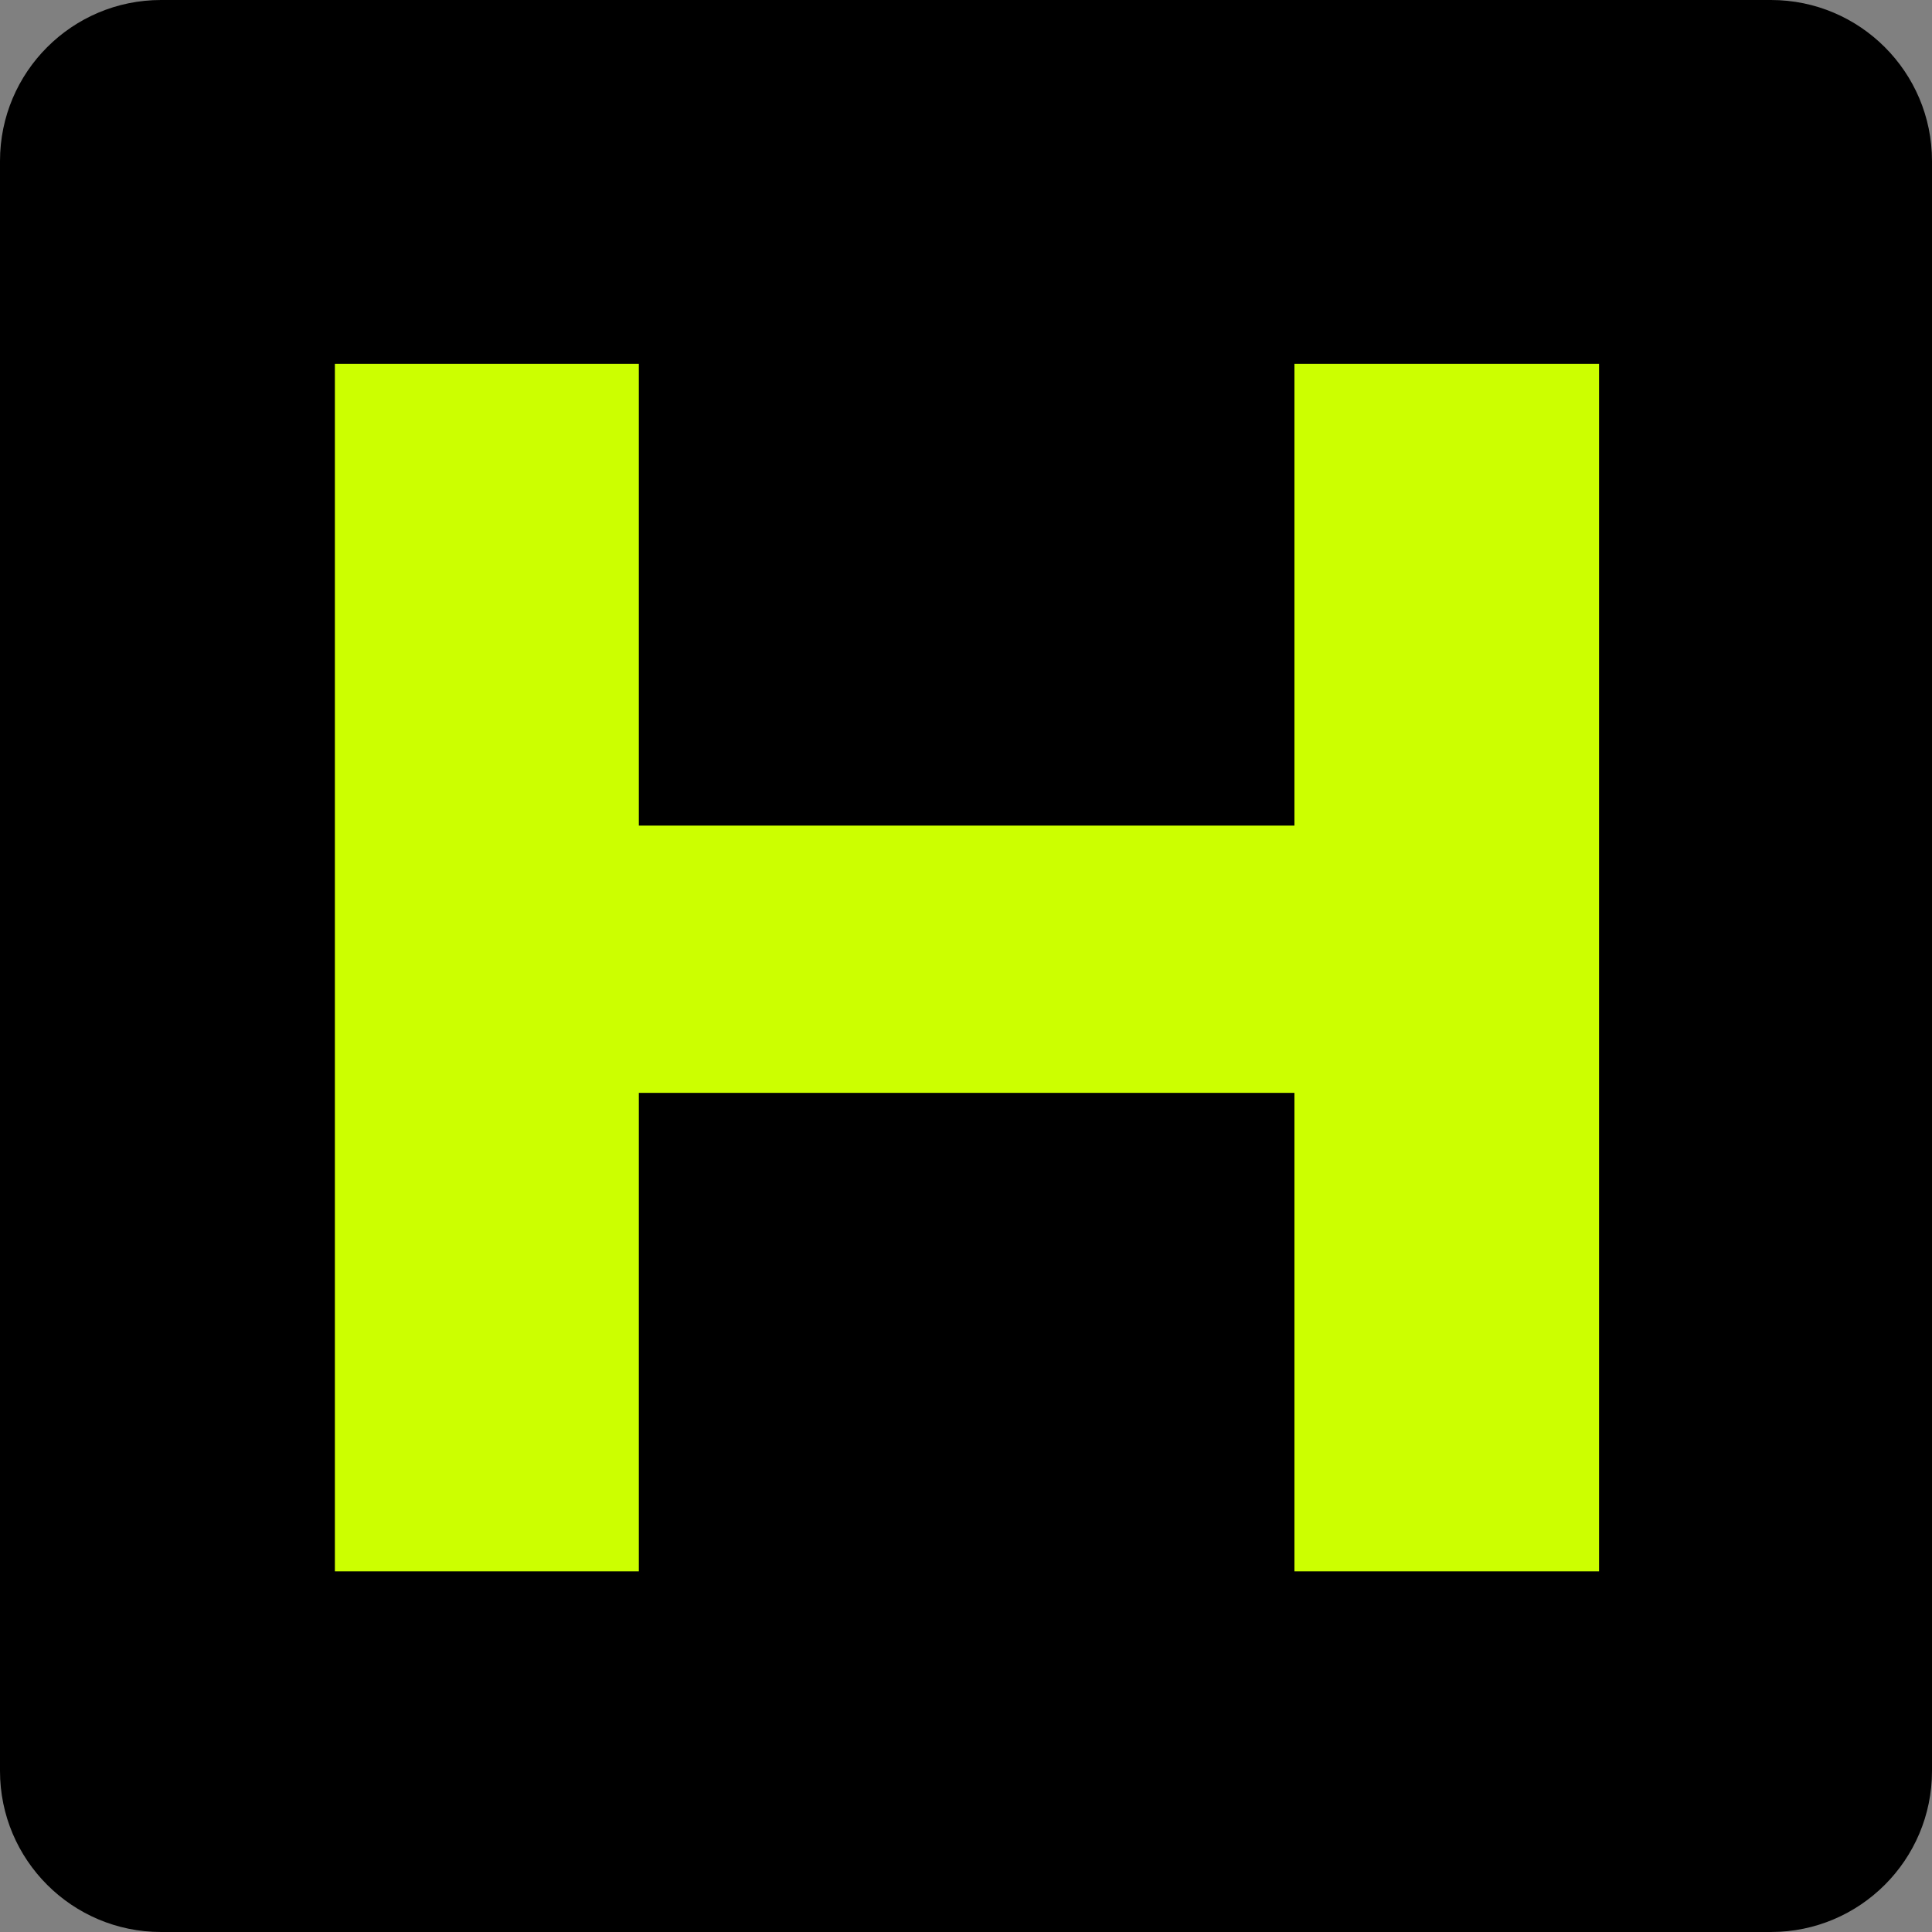
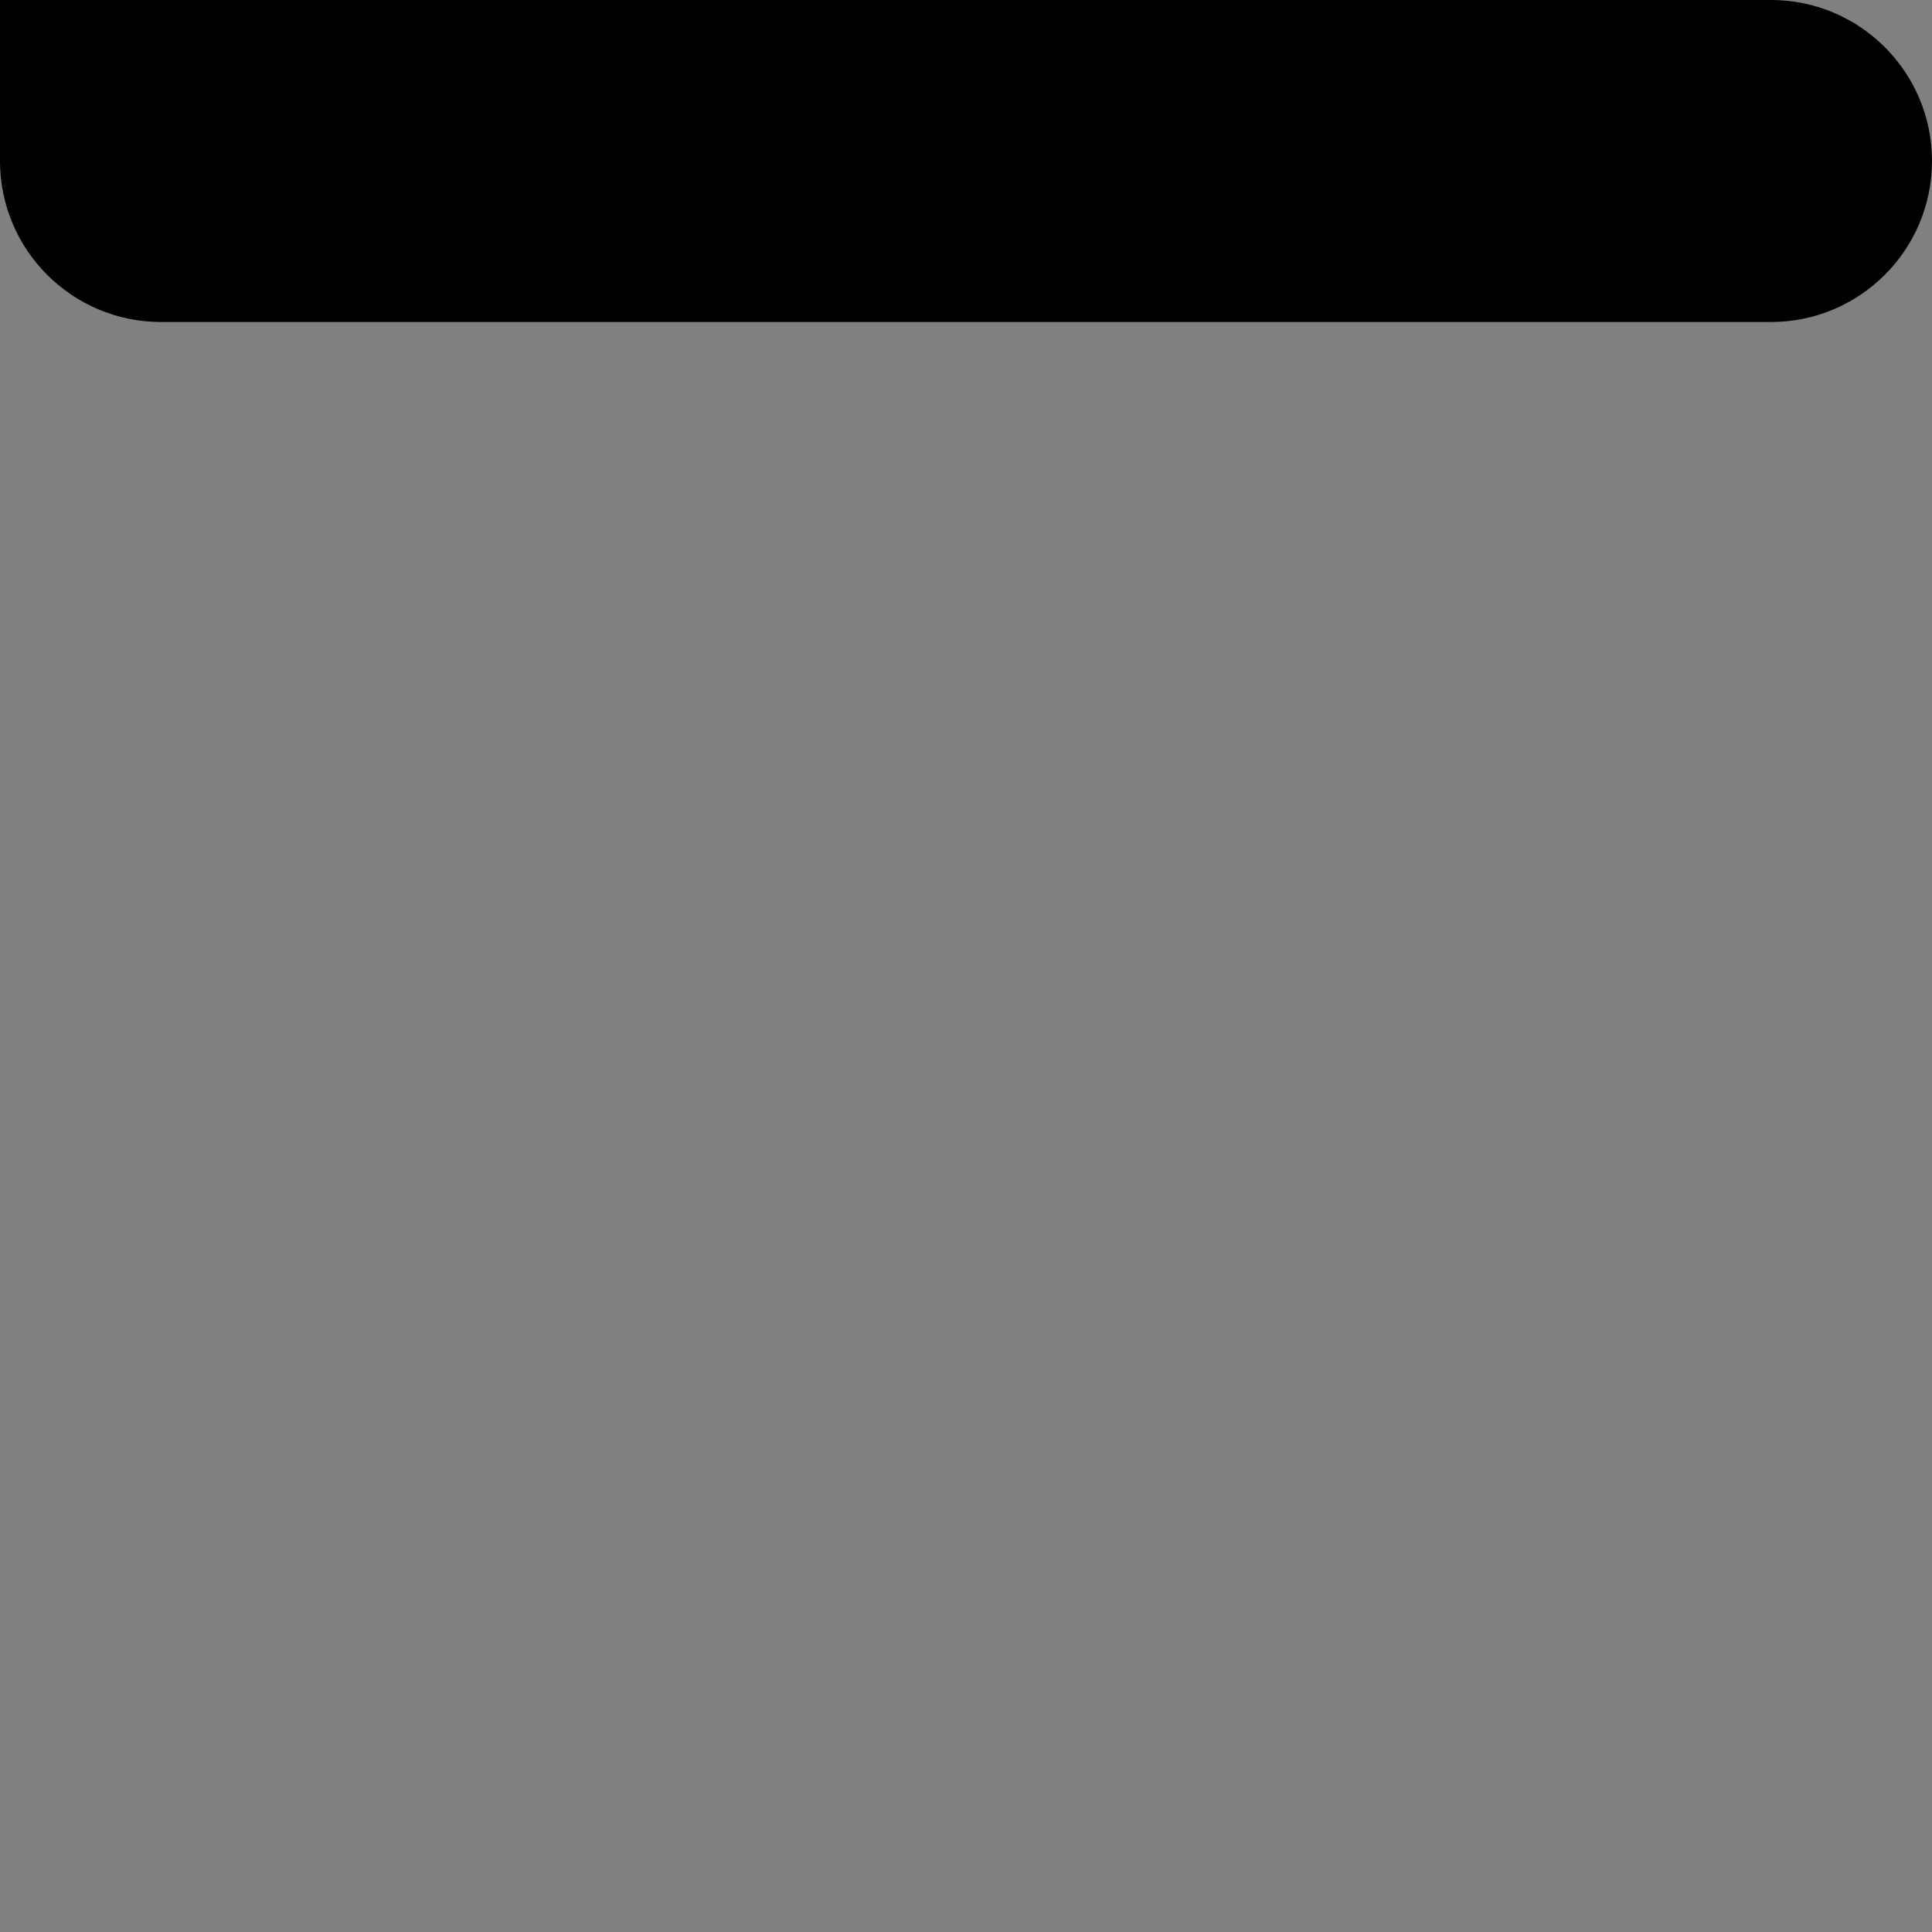
<svg xmlns="http://www.w3.org/2000/svg" viewBox="0 0 300 300" width="300" height="300">
  <rect x="0" y="0" width="300" height="300" fill="#808080" stroke="none" />
  <title>Proyecto nuevo</title>
  <style>		.s0 { fill: #000000 } 		.s1 { fill: #ccff00 } 	</style>
-   <path id="Forma 1" class="s0" d="m25 0h250c13.8 0 25 11.2 25 25v250c0 13.8-11.2 25-25 25h-250c-13.8 0-25-11.2-25-25v-250c0-13.8 11.2-25 25-25z" />
-   <path id="H" class="s1" aria-label="H" d="m52 244v-187.5h47.2v187.5zm149 0v-187.5h47.3v187.5zm-122.8-74.3v-41.5h142.8v41.5z" />
+   <path id="Forma 1" class="s0" d="m25 0h250c13.8 0 25 11.2 25 25c0 13.8-11.2 25-25 25h-250c-13.8 0-25-11.2-25-25v-250c0-13.8 11.2-25 25-25z" />
</svg>